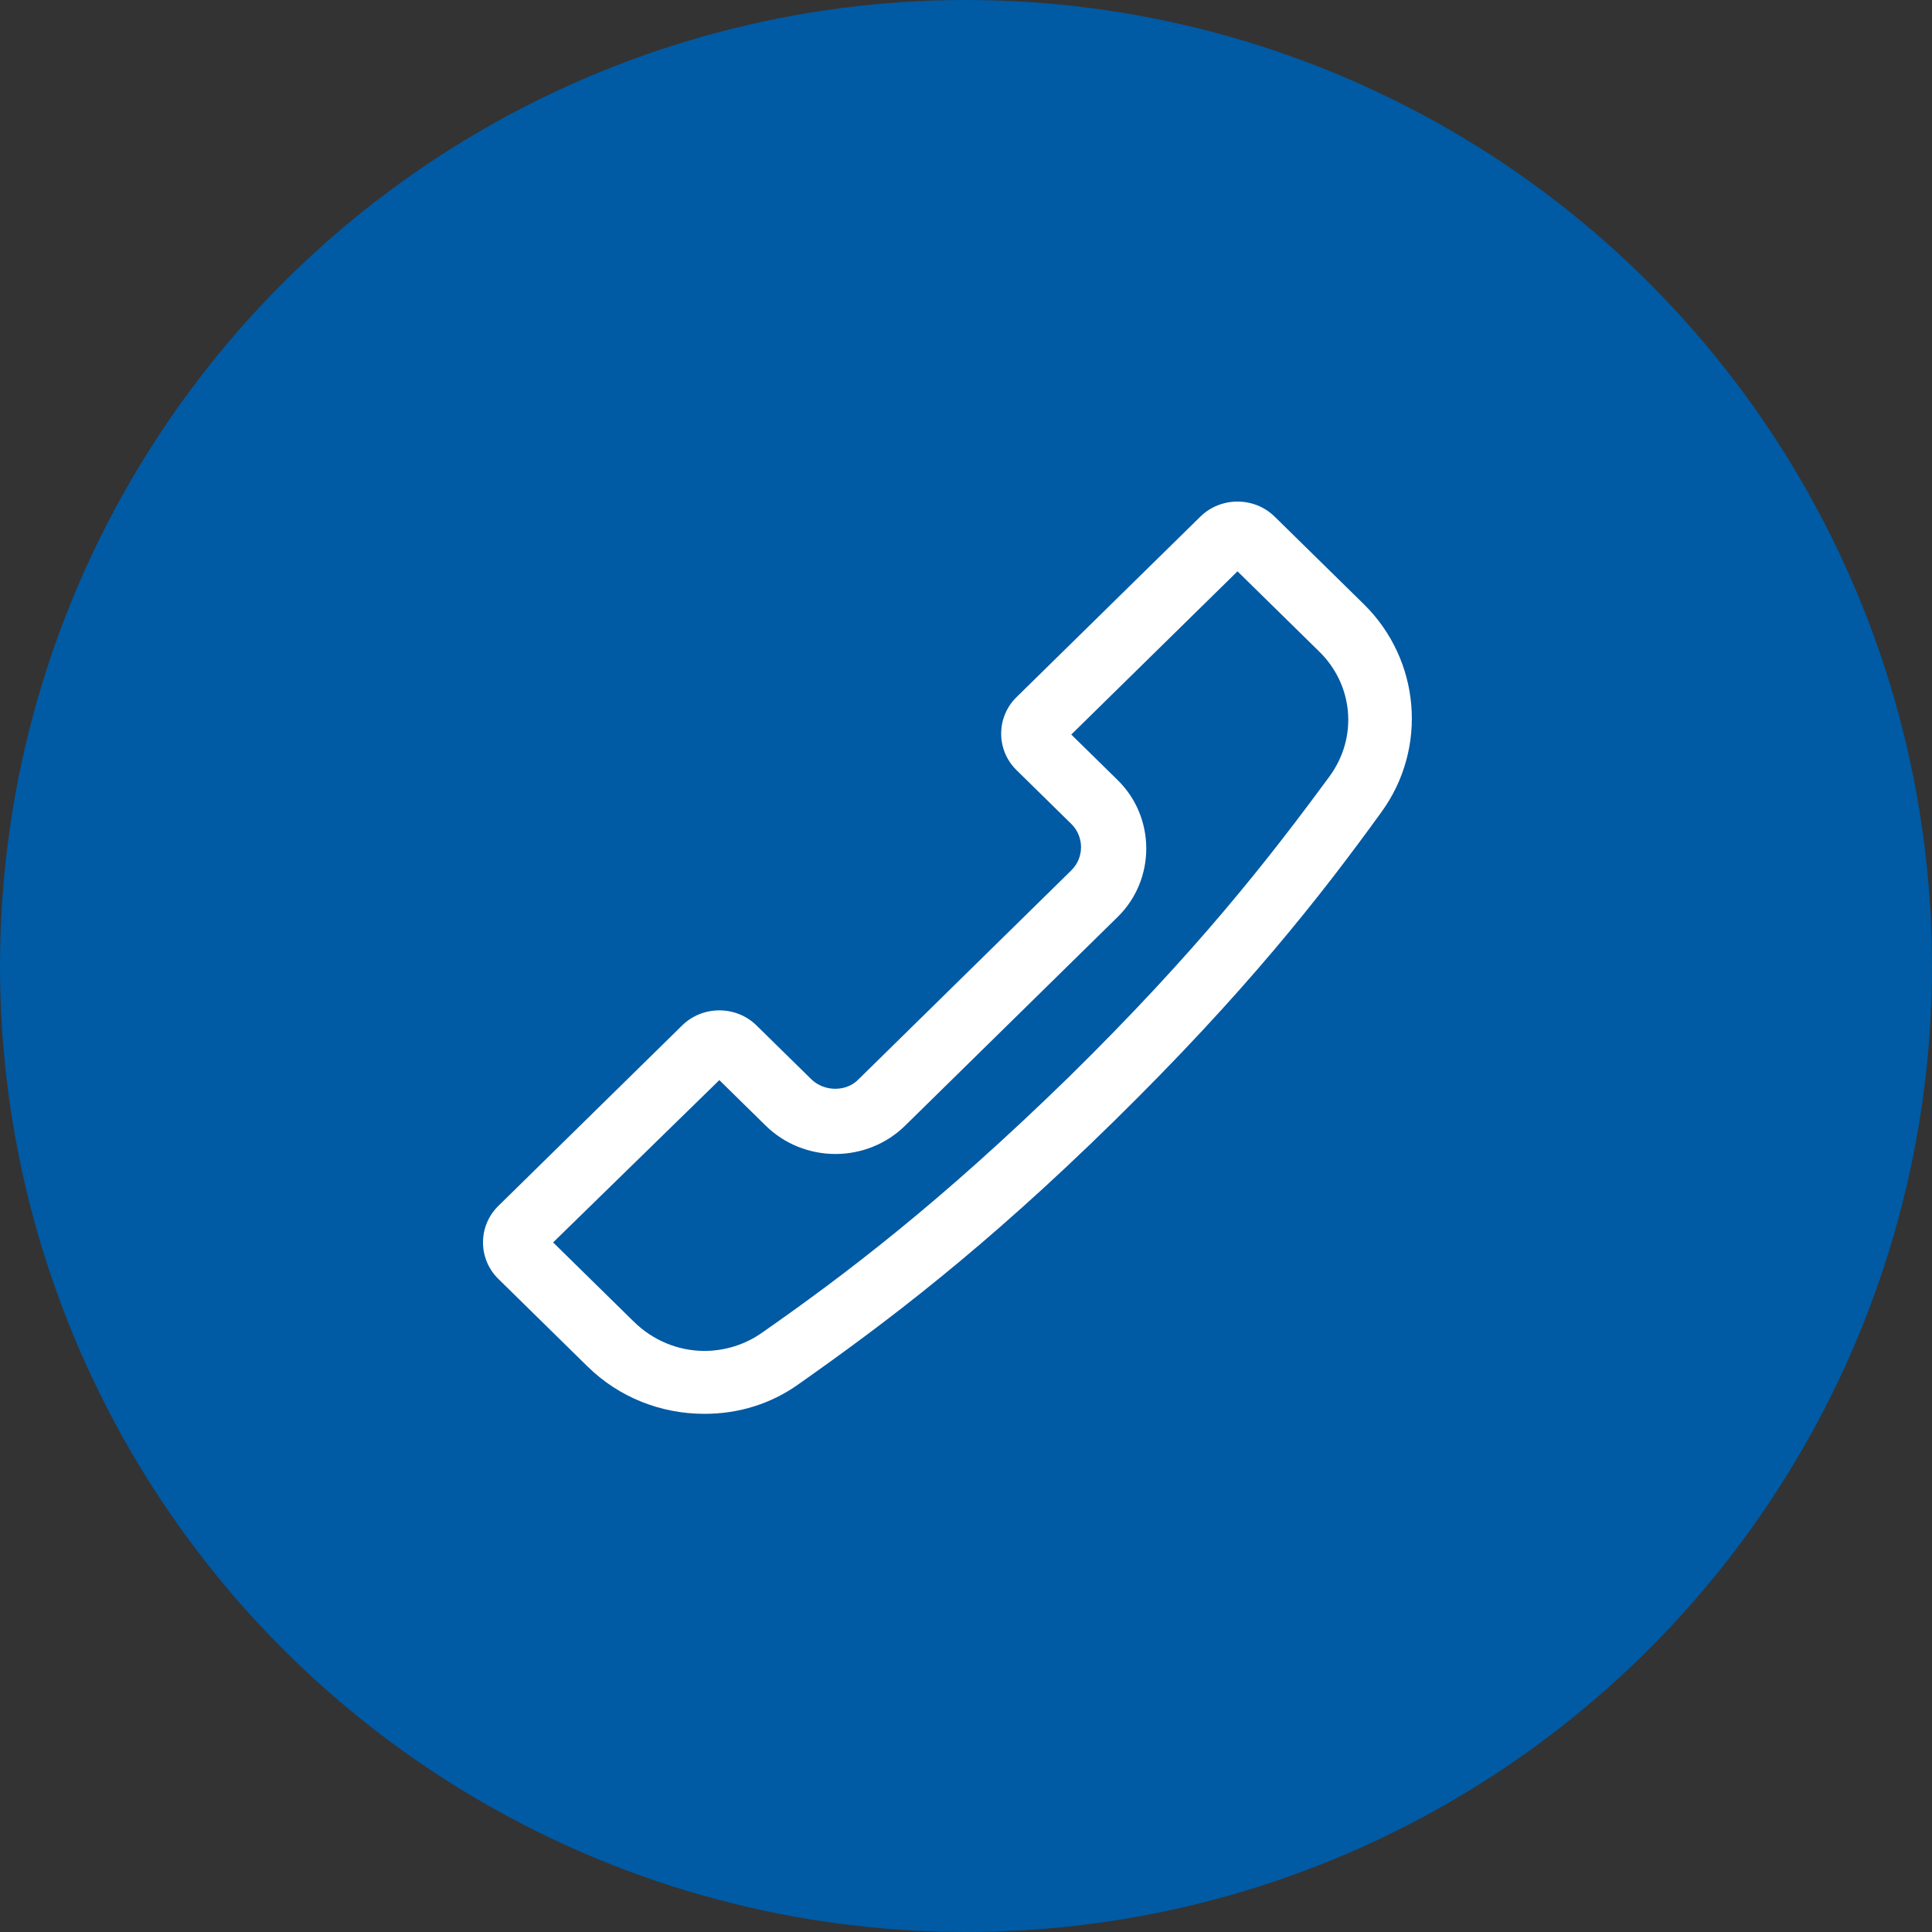
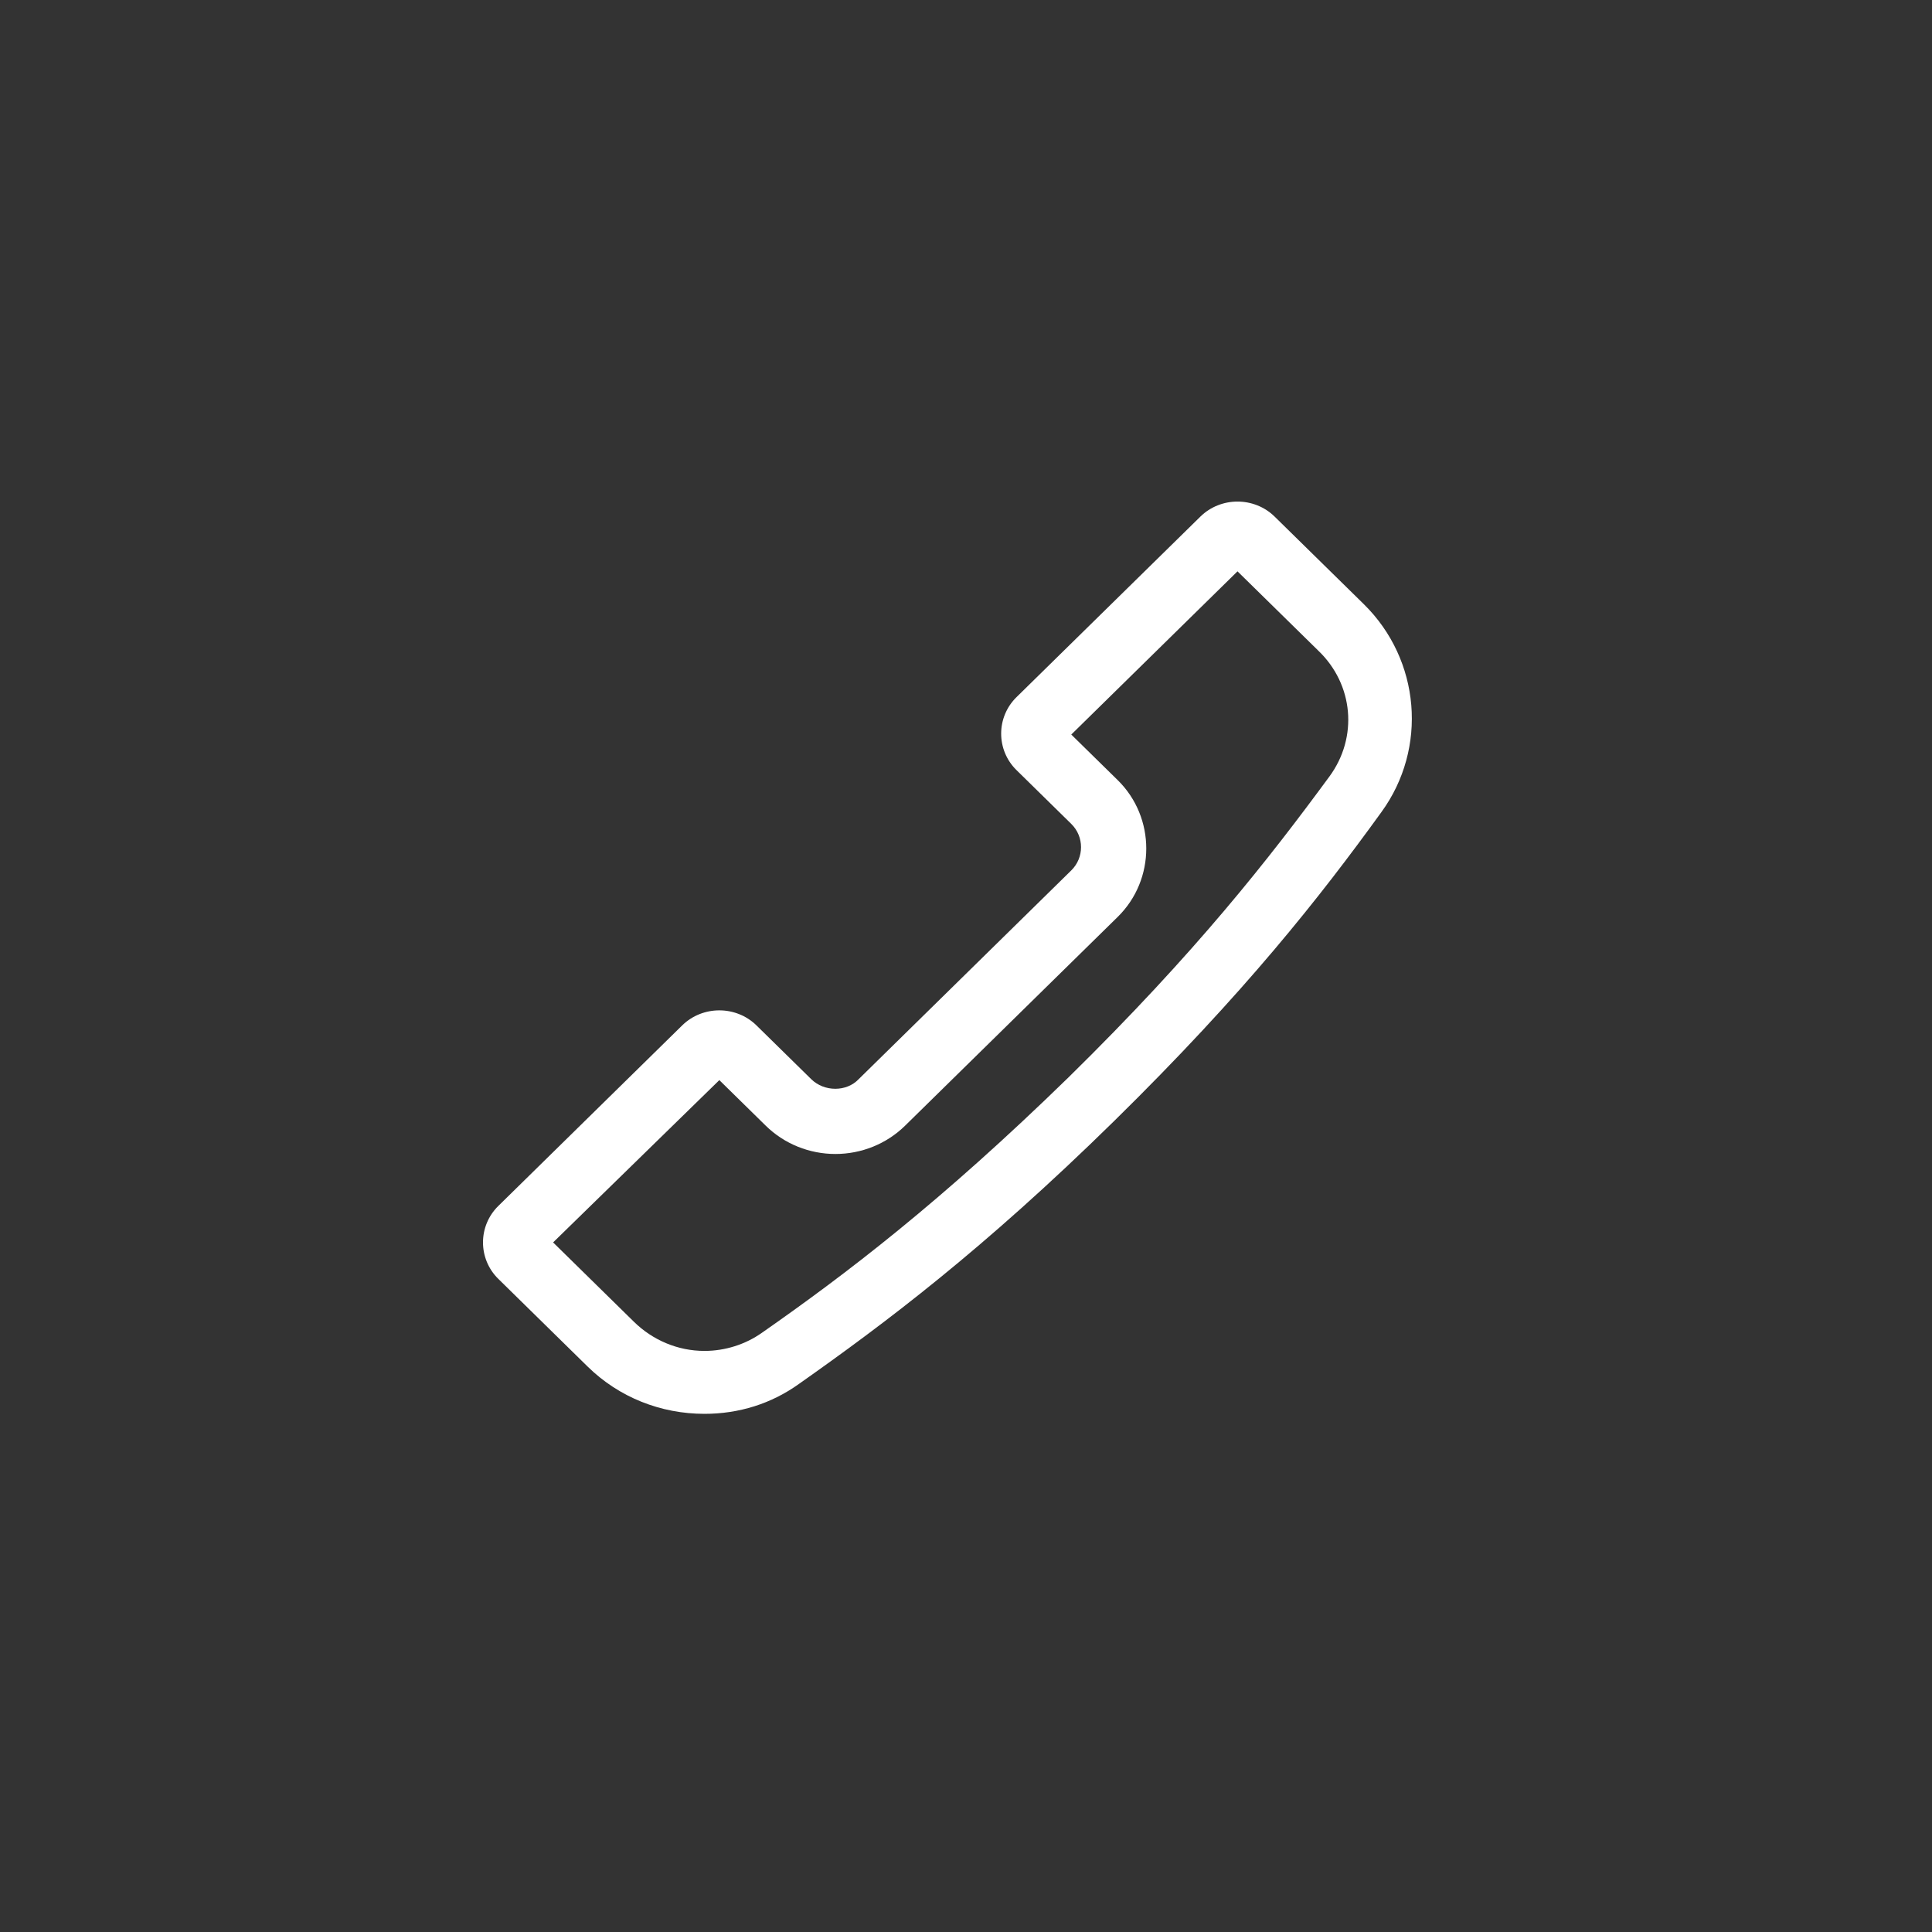
<svg xmlns="http://www.w3.org/2000/svg" width="104" height="104" viewBox="0 0 104 104" fill="none">
  <rect x="0" y="0" width="104" height="104" fill="#333333" stroke="none" />
-   <circle cx="52" cy="52" r="52" fill="#005AA4" />
  <path d="M37.922 76.107C35.573 76.107 33.323 75.224 31.624 73.555L26.825 68.843C25.725 67.763 25.725 65.996 26.825 64.916L36.722 55.198C37.822 54.118 39.622 54.118 40.721 55.198L43.671 58.094C44.371 58.781 45.57 58.781 46.22 58.094L57.667 46.854C58.367 46.167 58.367 45.038 57.667 44.351L54.718 41.455C53.618 40.375 53.618 38.608 54.718 37.528L64.616 27.81C65.716 26.73 67.515 26.73 68.615 27.81L73.414 32.522C76.463 35.516 76.863 40.277 74.363 43.713C71.064 48.277 67.015 53.431 59.967 60.352C52.919 67.272 47.62 71.248 43.021 74.487C41.521 75.567 39.772 76.107 37.922 76.107ZM29.774 66.88L34.123 71.15C35.123 72.132 36.472 72.72 37.922 72.72C39.022 72.72 40.122 72.377 41.021 71.739C45.52 68.597 50.619 64.72 57.517 57.996C64.416 51.222 68.315 46.216 71.564 41.798C73.114 39.688 72.864 36.841 70.964 35.025L66.615 30.755L57.667 39.541L60.167 41.995C62.216 44.007 62.216 47.345 60.167 49.357L48.72 60.597C47.72 61.579 46.37 62.119 44.971 62.119C43.571 62.119 42.221 61.579 41.221 60.597L38.722 58.143L29.774 66.88Z" fill="white" />
</svg>